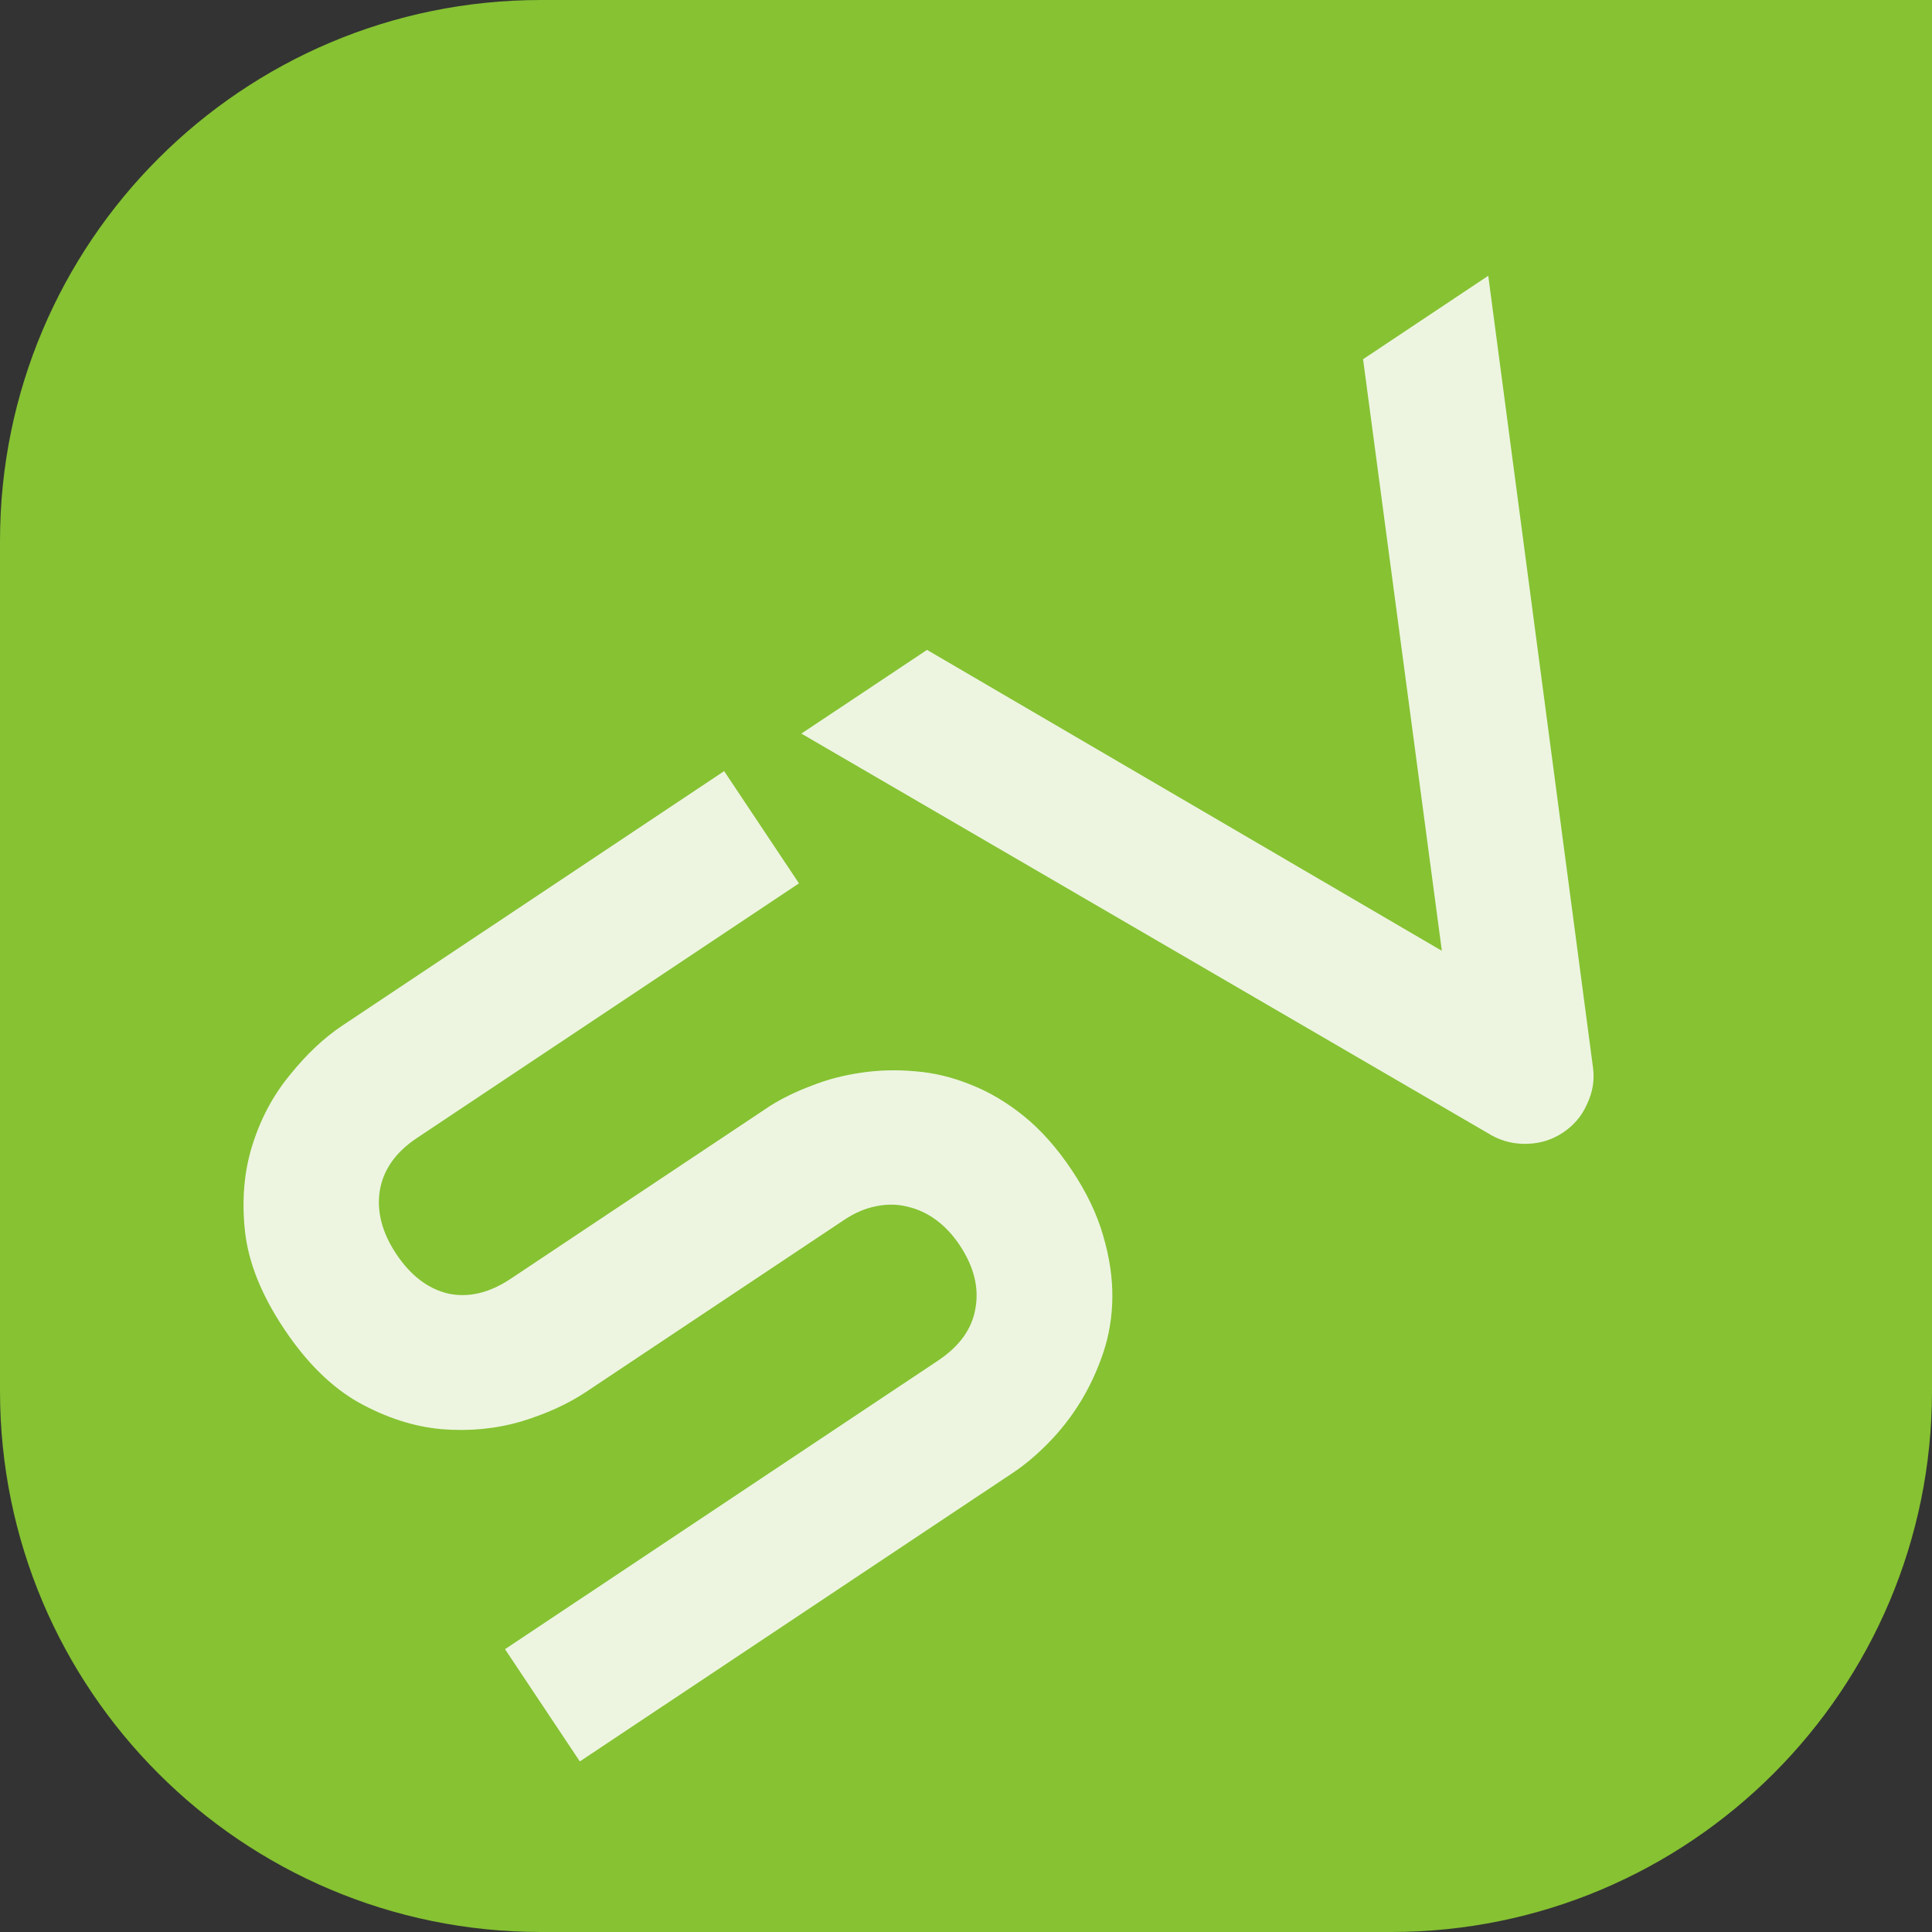
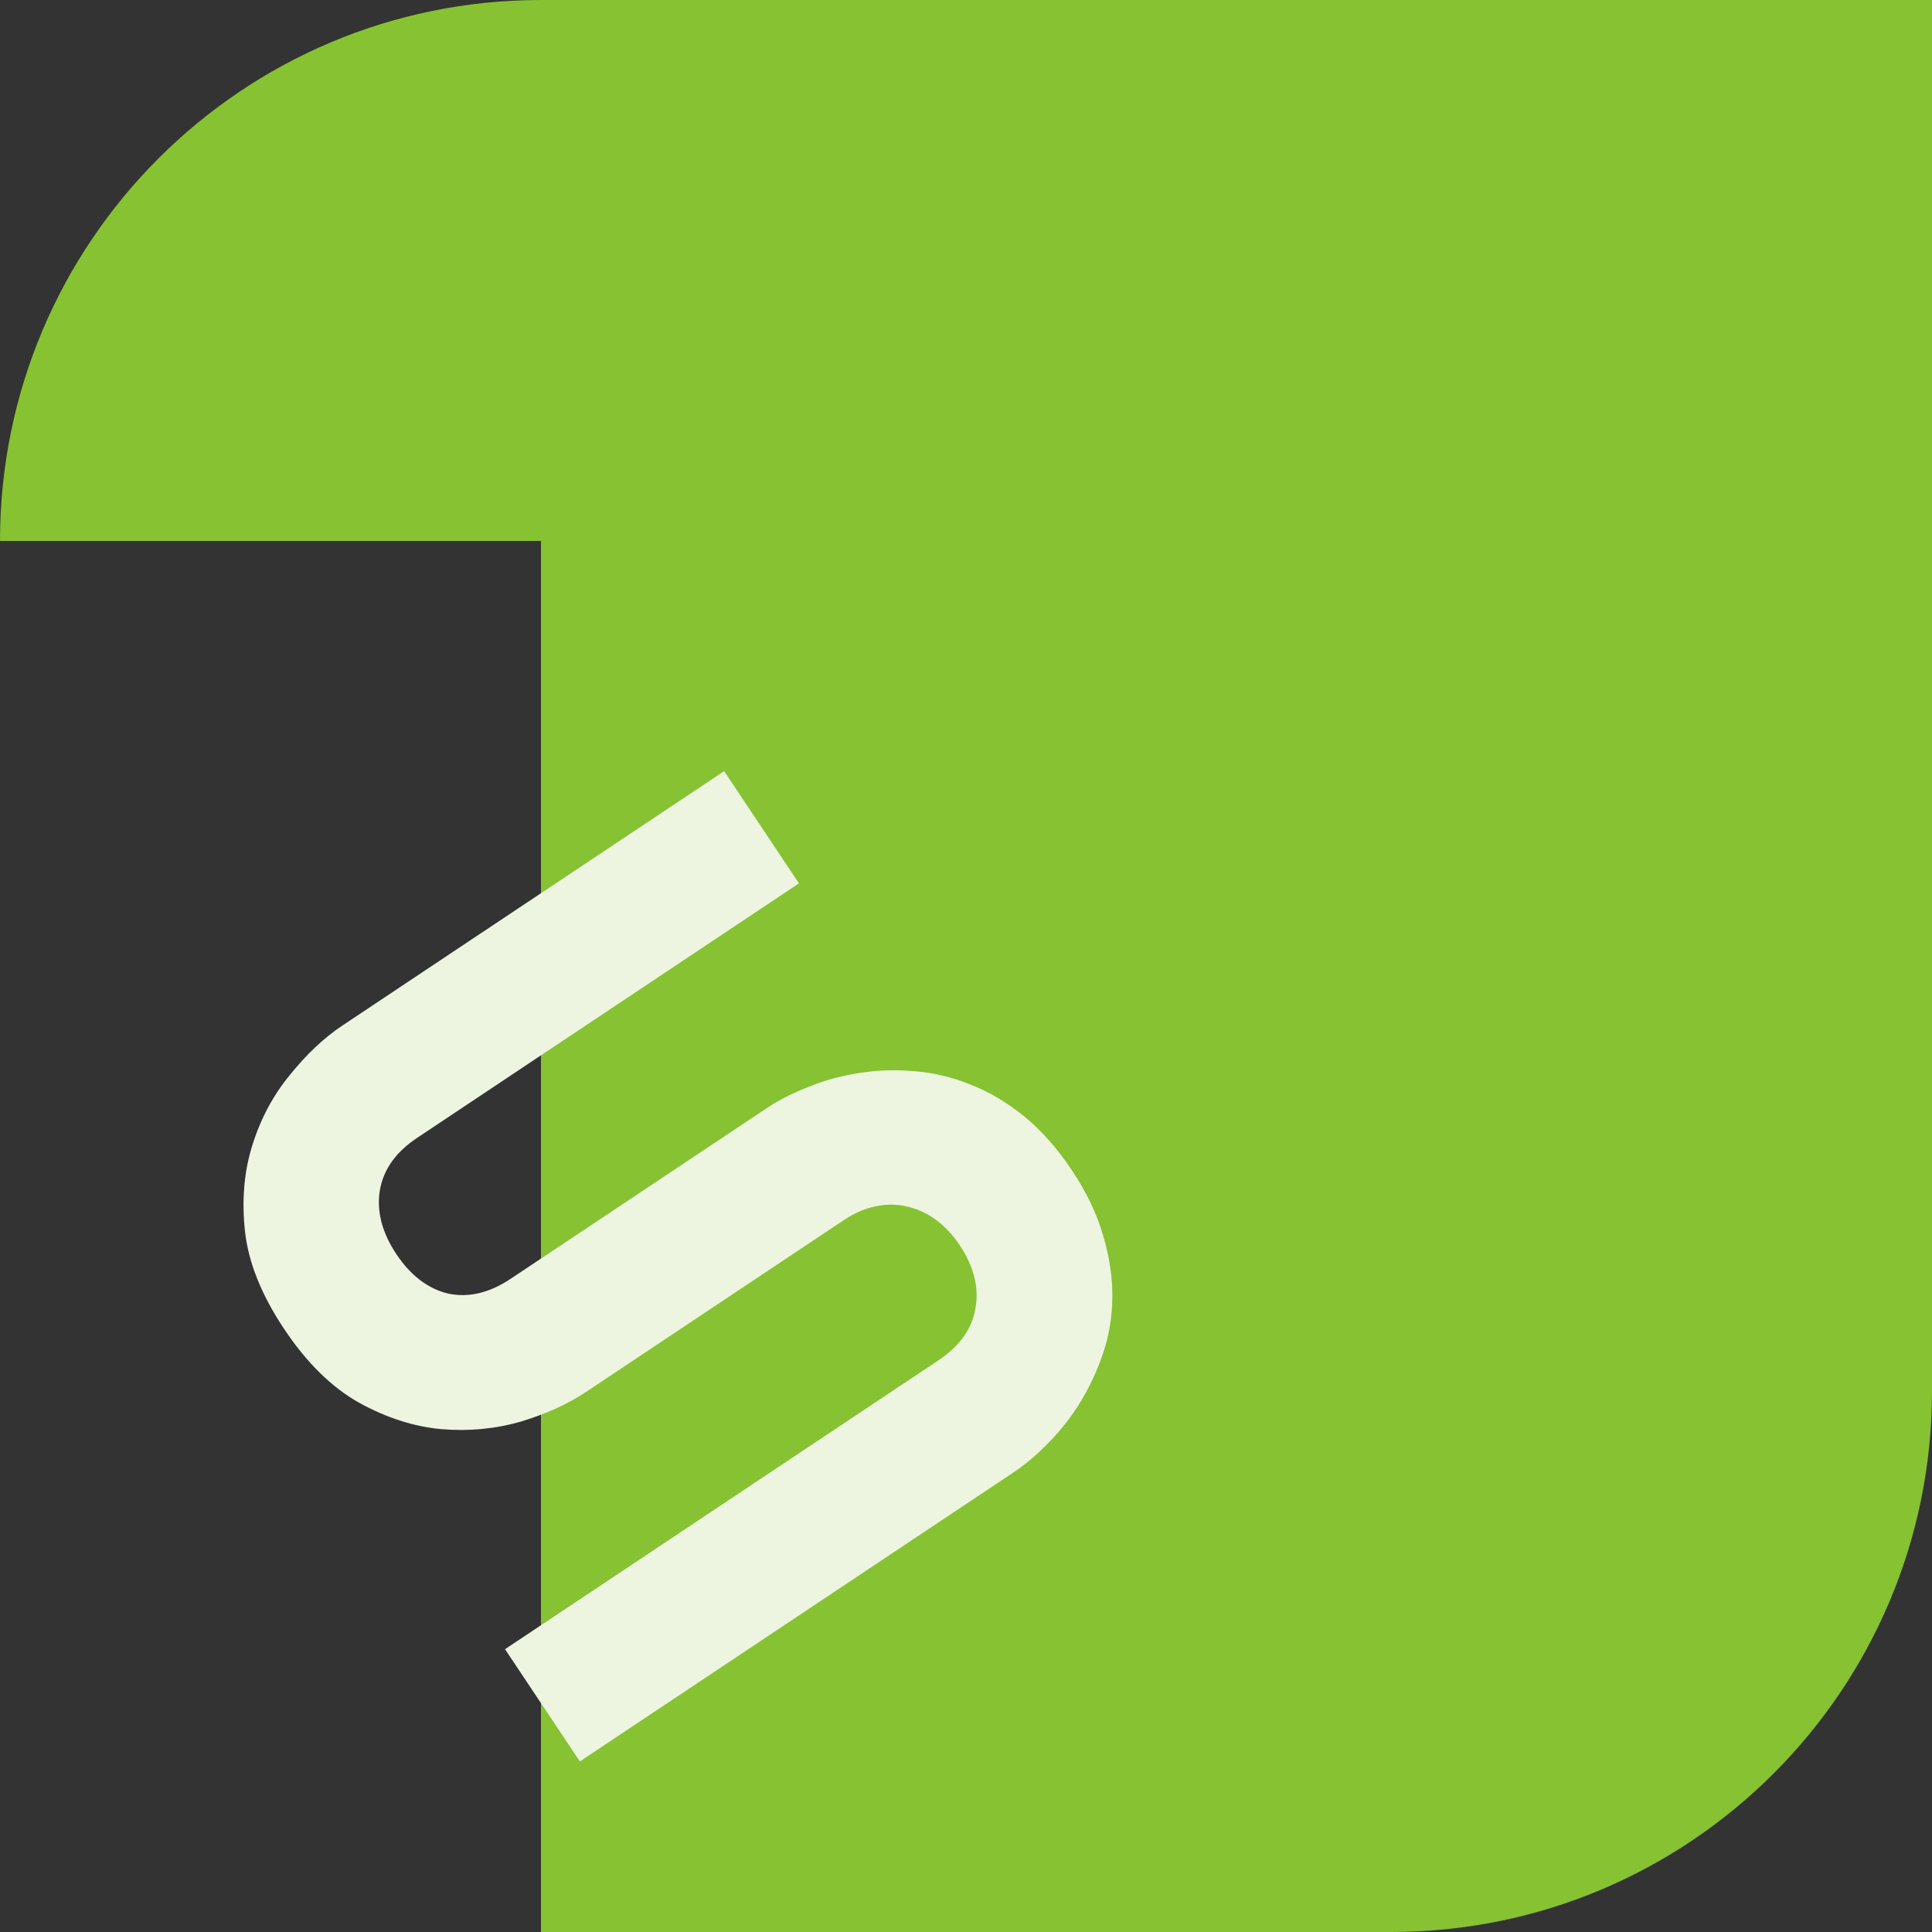
<svg xmlns="http://www.w3.org/2000/svg" width="100" height="100" viewBox="0 0 100 100" fill="none">
  <rect x="0" y="0" width="100" height="100" fill="#333333" stroke="none" />
-   <path d="M0 28C0 12.536 12.536 0 28 0H100V72C100 87.464 87.464 100 72 100H28C12.536 100 0 87.464 0 72V28Z" fill="#86C232" />
+   <path d="M0 28C0 12.536 12.536 0 28 0H100V72C100 87.464 87.464 100 72 100H28V28Z" fill="#86C232" />
  <path d="M55.483 60.577C56.247 61.724 56.788 62.858 57.106 63.981C57.428 65.078 57.585 66.136 57.575 67.154C57.565 68.172 57.403 69.14 57.09 70.059C56.777 70.977 56.382 71.821 55.906 72.591C55.429 73.361 54.883 74.058 54.267 74.684C53.666 75.299 53.053 75.816 52.427 76.233L30.013 91.172L26.14 85.362L48.554 70.423C49.672 69.678 50.317 68.774 50.491 67.712C50.68 66.639 50.407 65.552 49.672 64.449C49.315 63.913 48.905 63.476 48.444 63.138C47.982 62.8 47.485 62.572 46.954 62.453C46.438 62.324 45.896 62.319 45.33 62.438C44.779 62.547 44.235 62.78 43.699 63.138L30.335 72.044C29.397 72.67 28.275 73.181 26.969 73.578C25.653 73.96 24.277 74.092 22.842 73.972C21.422 73.843 19.997 73.384 18.567 72.594C17.152 71.794 15.864 70.523 14.702 68.78C13.54 67.037 12.867 65.366 12.684 63.767C12.505 62.143 12.63 60.651 13.057 59.291C13.489 57.905 14.139 56.686 15.009 55.634C15.868 54.566 16.767 53.72 17.705 53.094L37.482 39.913L41.355 45.723L21.578 58.904C20.475 59.639 19.835 60.55 19.656 61.638C19.492 62.715 19.777 63.805 20.512 64.908C21.257 66.025 22.153 66.708 23.201 66.956C24.253 67.18 25.331 66.924 26.433 66.189L39.797 57.283L39.841 57.253C40.477 56.851 41.2 56.498 42.009 56.196C42.808 55.878 43.66 55.654 44.564 55.525C45.482 55.386 46.423 55.362 47.387 55.451C48.34 55.526 49.288 55.754 50.232 56.137C51.19 56.509 52.114 57.056 53.002 57.776C53.891 58.496 54.718 59.429 55.483 60.577Z" fill="#EDF5E1" />
-   <path d="M77.032 14.274L82.458 55.293C82.537 55.929 82.433 56.547 82.145 57.148C81.881 57.753 81.467 58.245 80.9 58.622C80.349 58.99 79.736 59.183 79.061 59.203C78.41 59.228 77.799 59.086 77.228 58.778L41.479 37.971L47.982 33.637L74.63 49.214L70.552 18.593L77.032 14.274Z" fill="#EDF5E1" />
</svg>